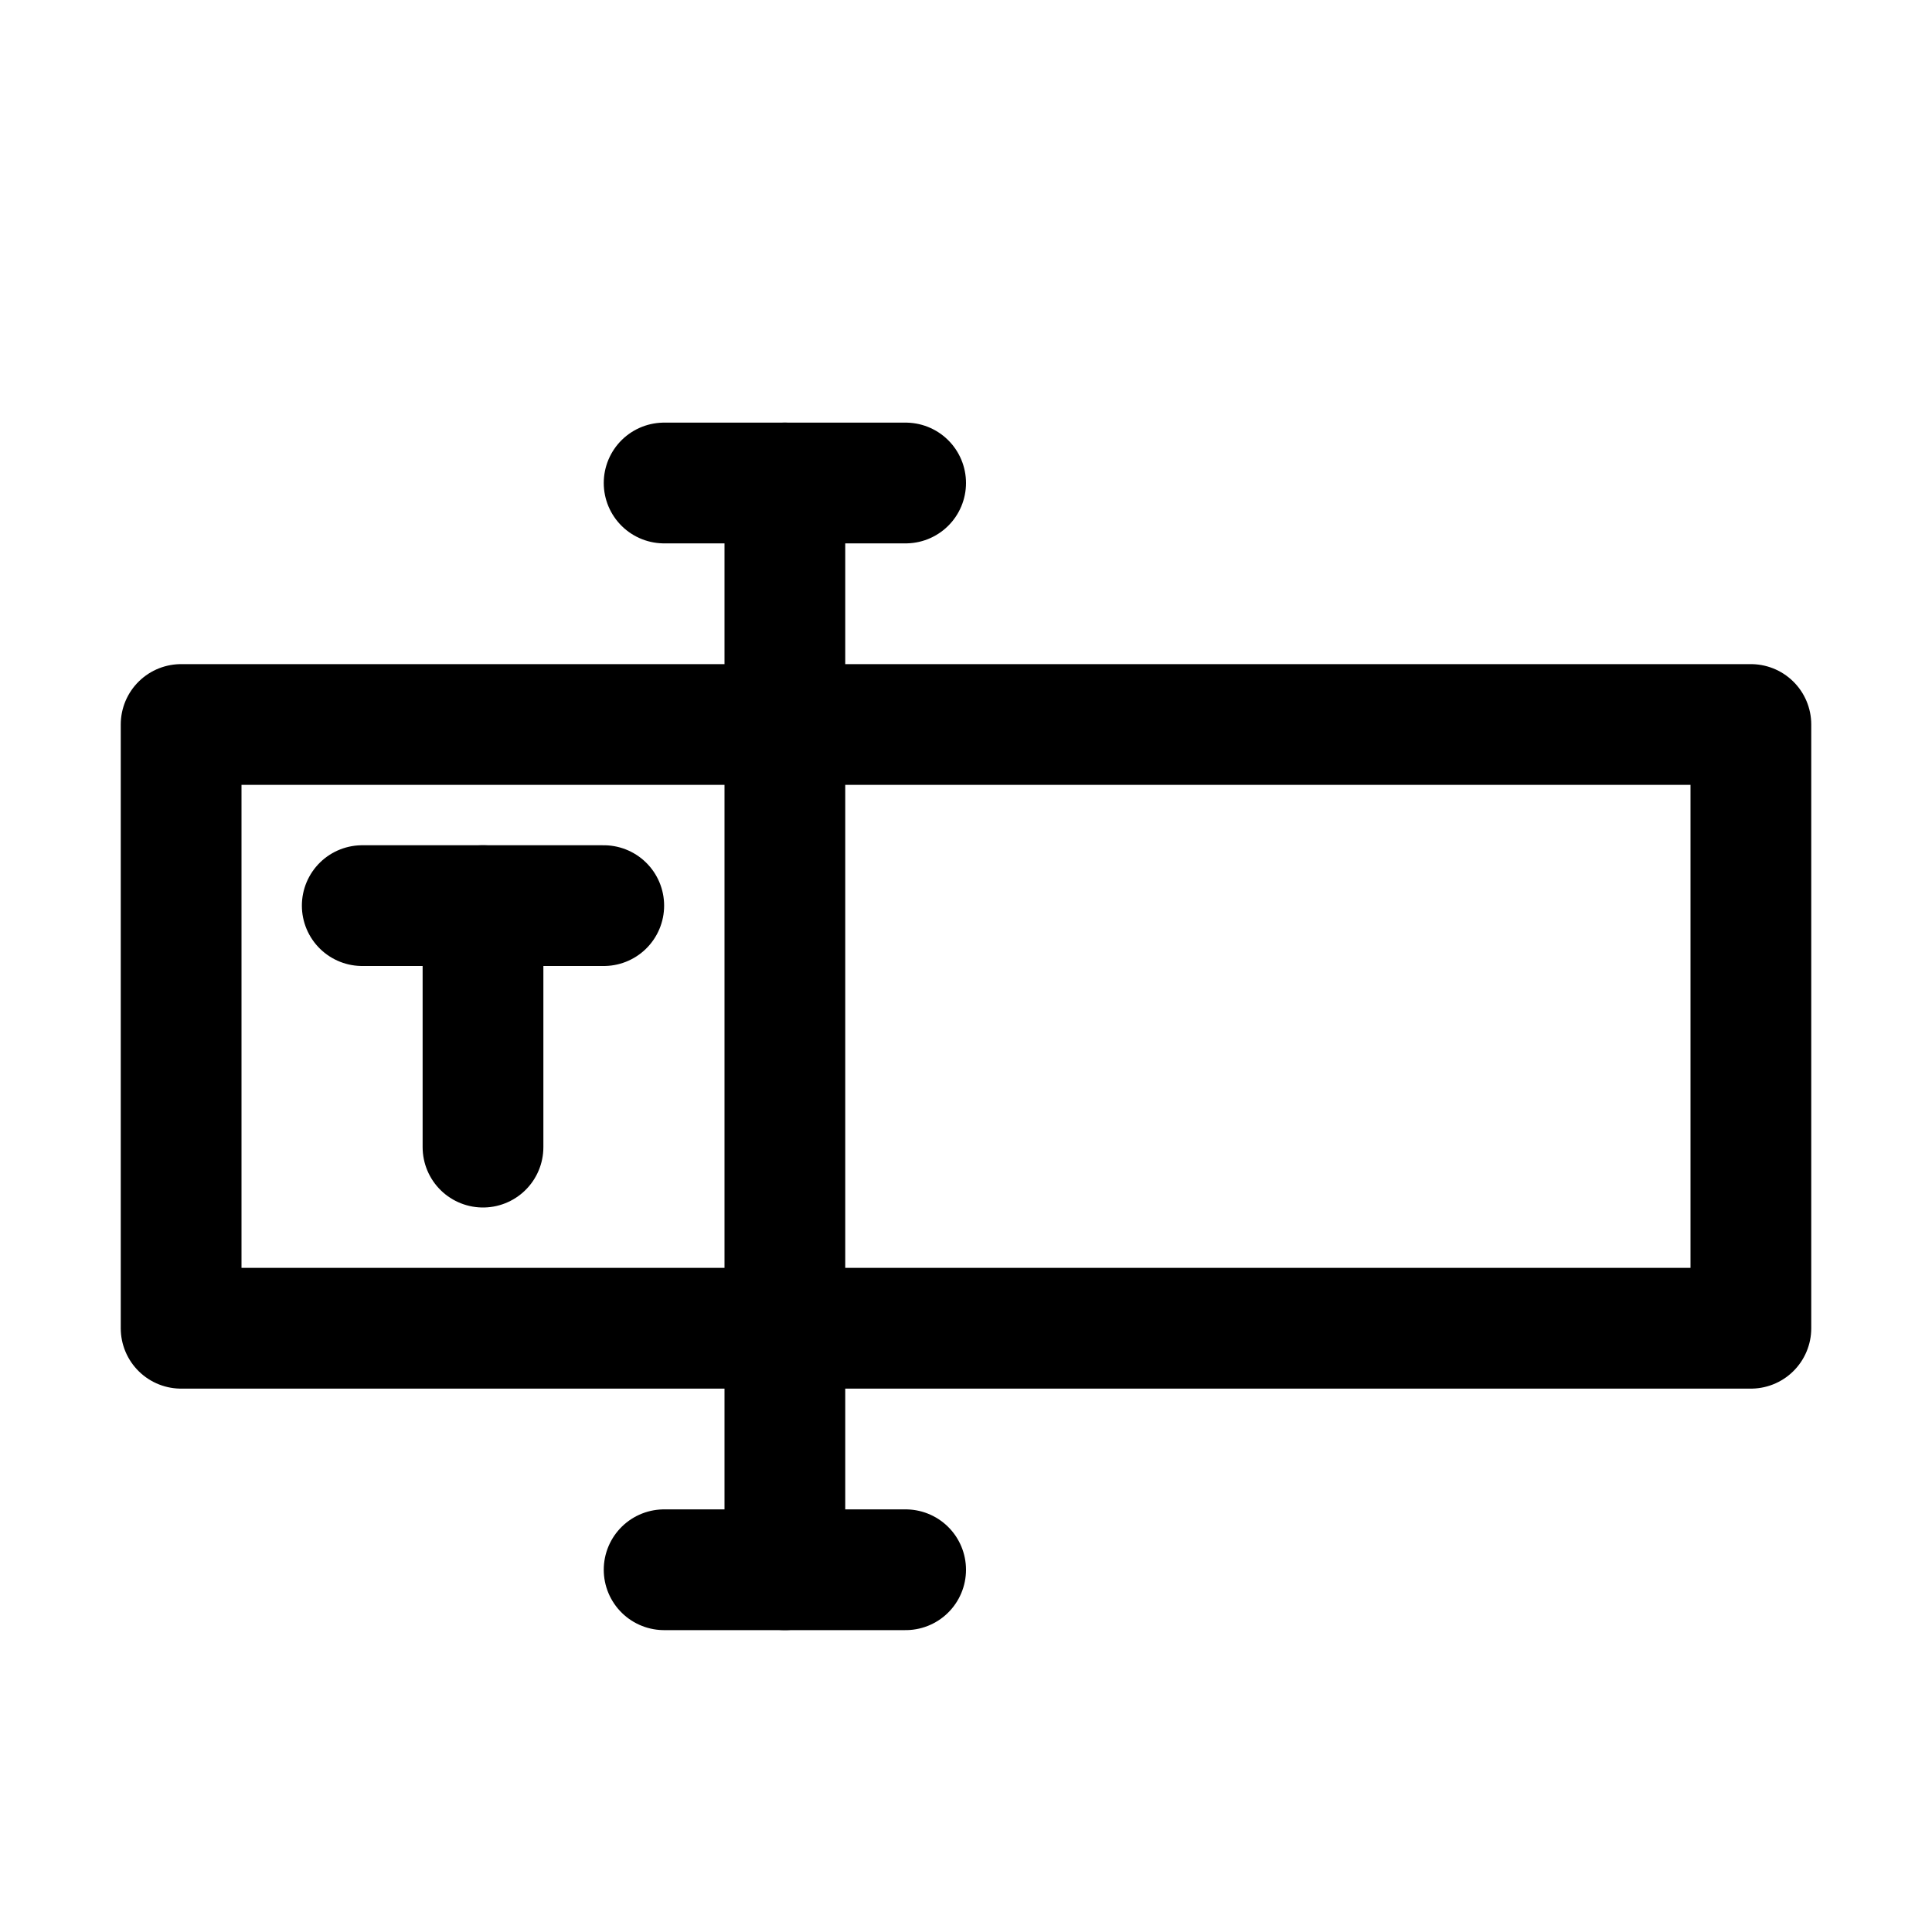
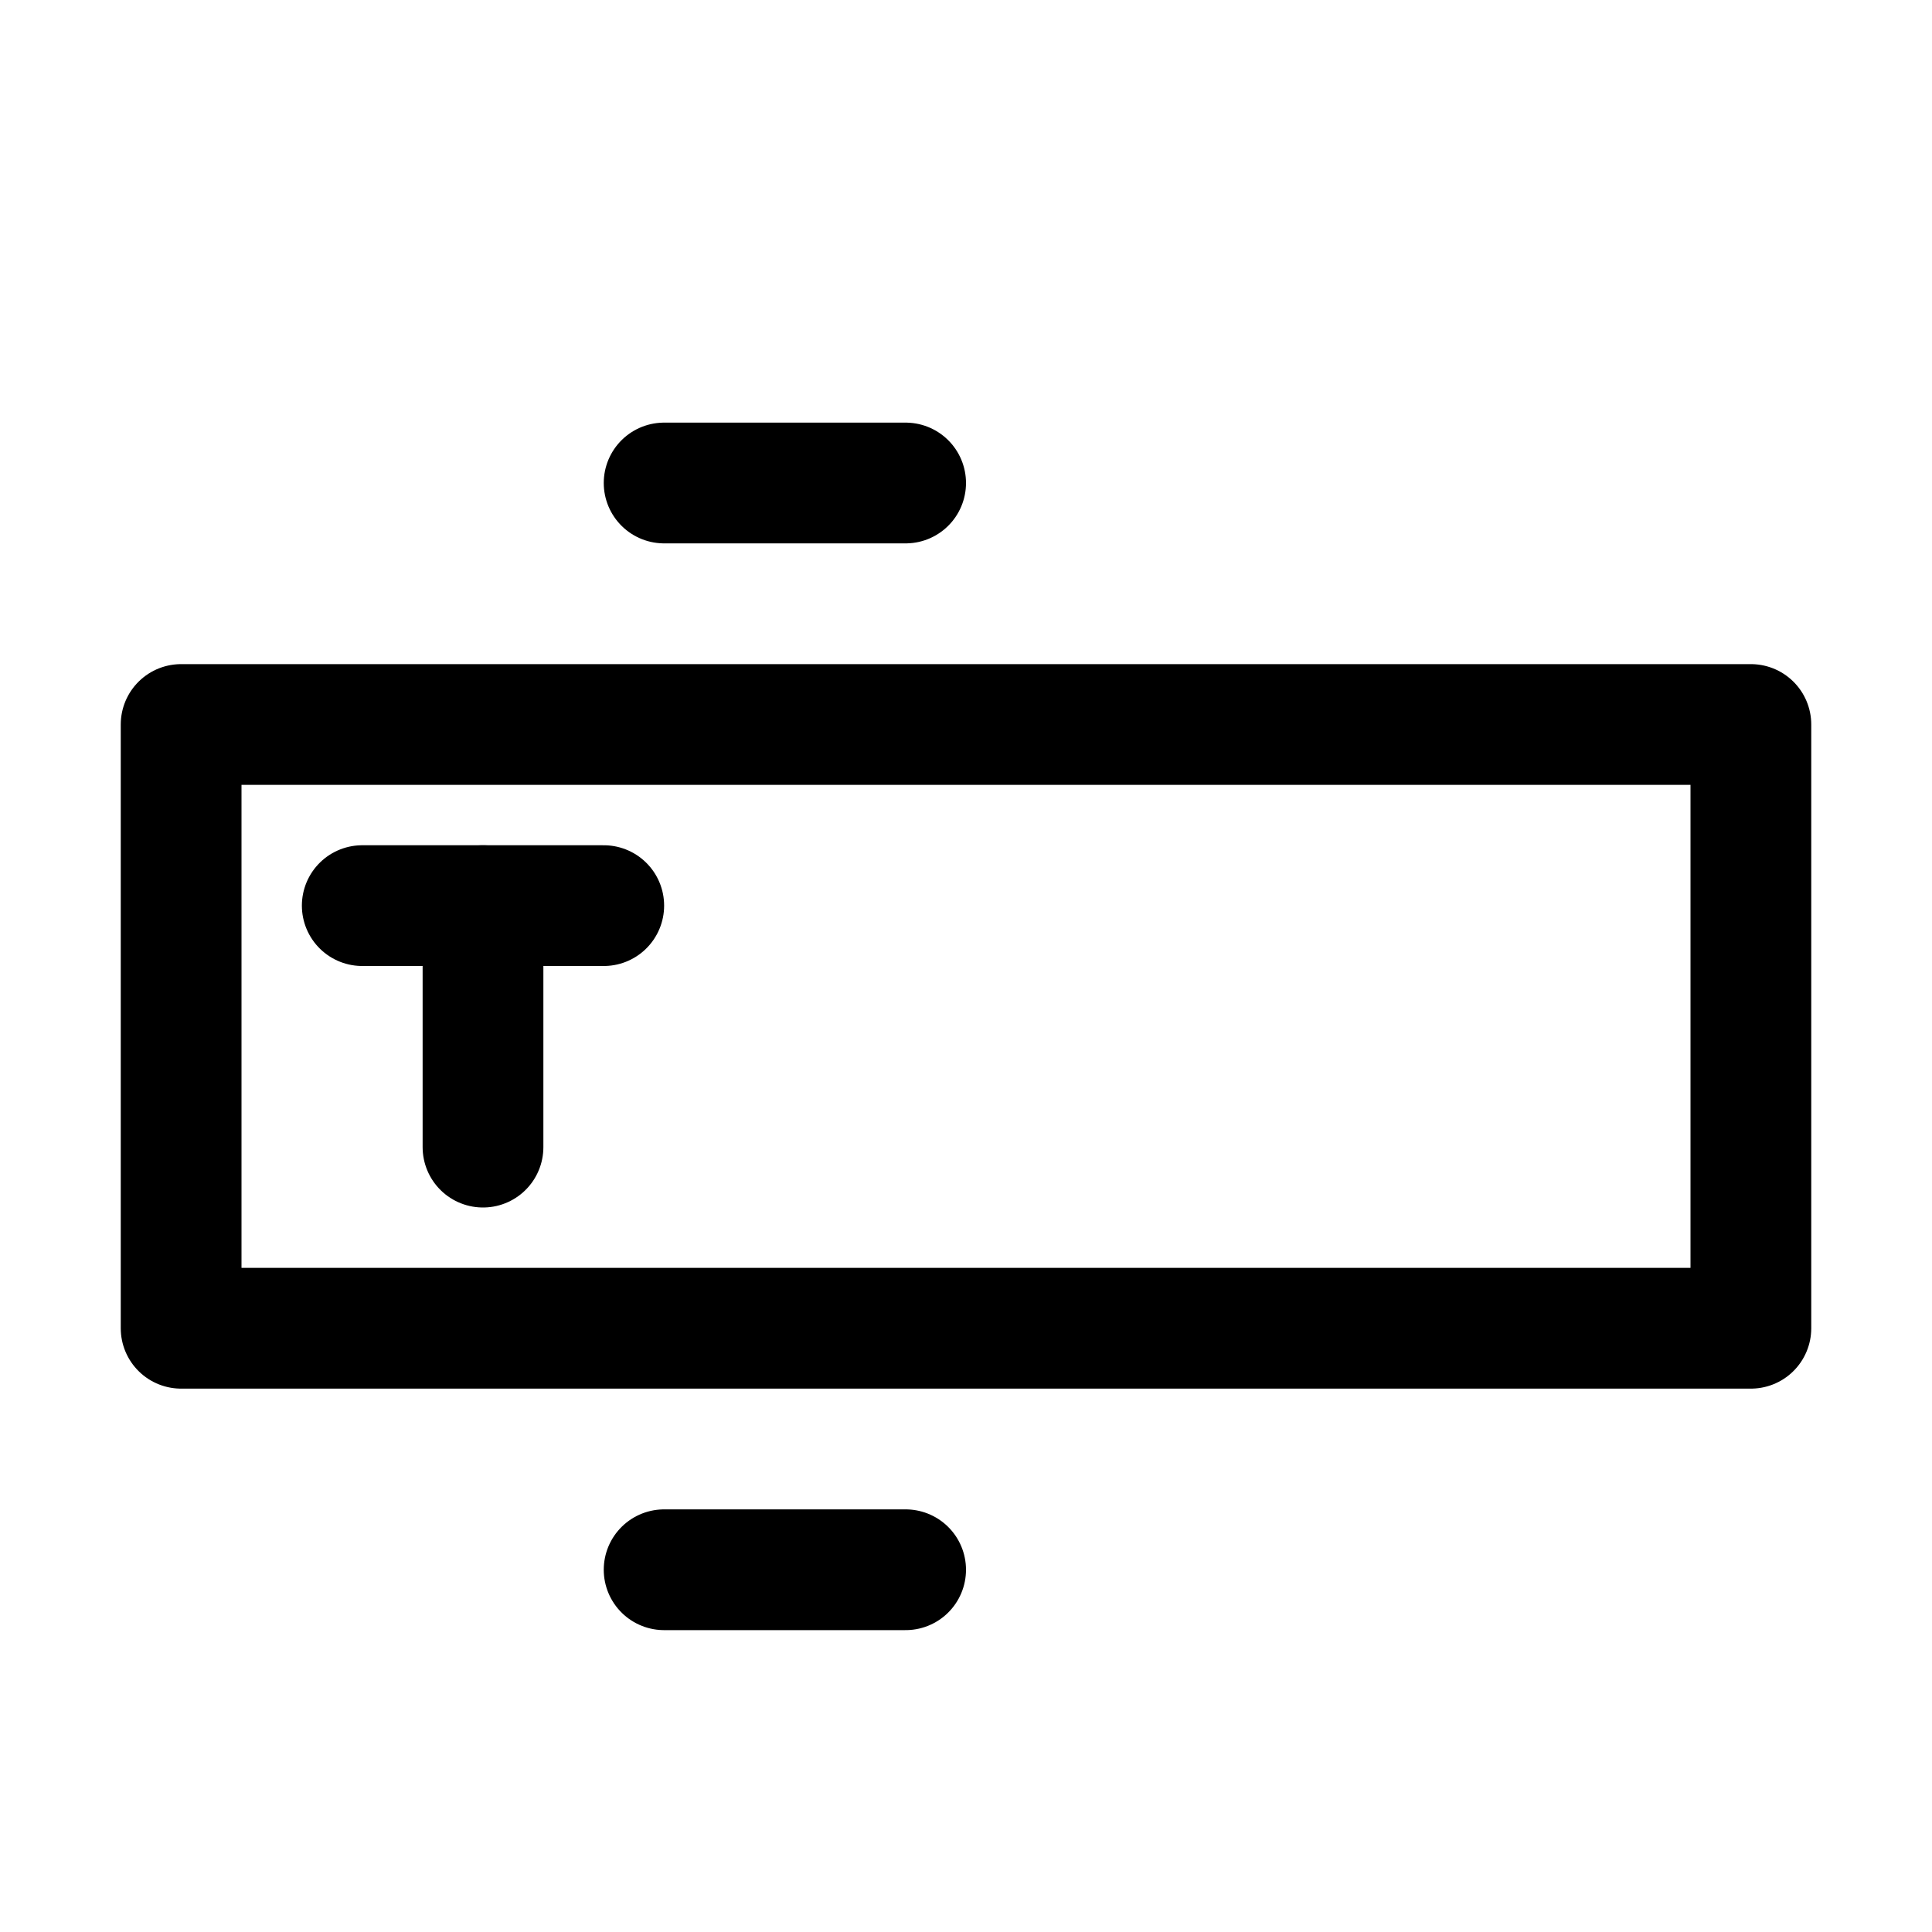
<svg xmlns="http://www.w3.org/2000/svg" version="1.1" id="Icons" viewBox="0 0 32 32" xml:space="preserve">
  <style type="text/css">
	.st0{fill:none;stroke:#000000;stroke-width:2;stroke-linecap:round;stroke-linejoin:round;stroke-miterlimit:10;}
</style>
  <rect x="3" y="12" class="st0" width="26" height="10" />
  <line class="st0" x1="6" y1="15" x2="10" y2="15" />
  <line class="st0" x1="8" y1="19" x2="8" y2="15" />
  <line class="st0" x1="11" y1="8" x2="15" y2="8" />
  <line class="st0" x1="11" y1="26" x2="15" y2="26" />
-   <line class="st0" x1="13" y1="26" x2="13" y2="8" />
</svg>